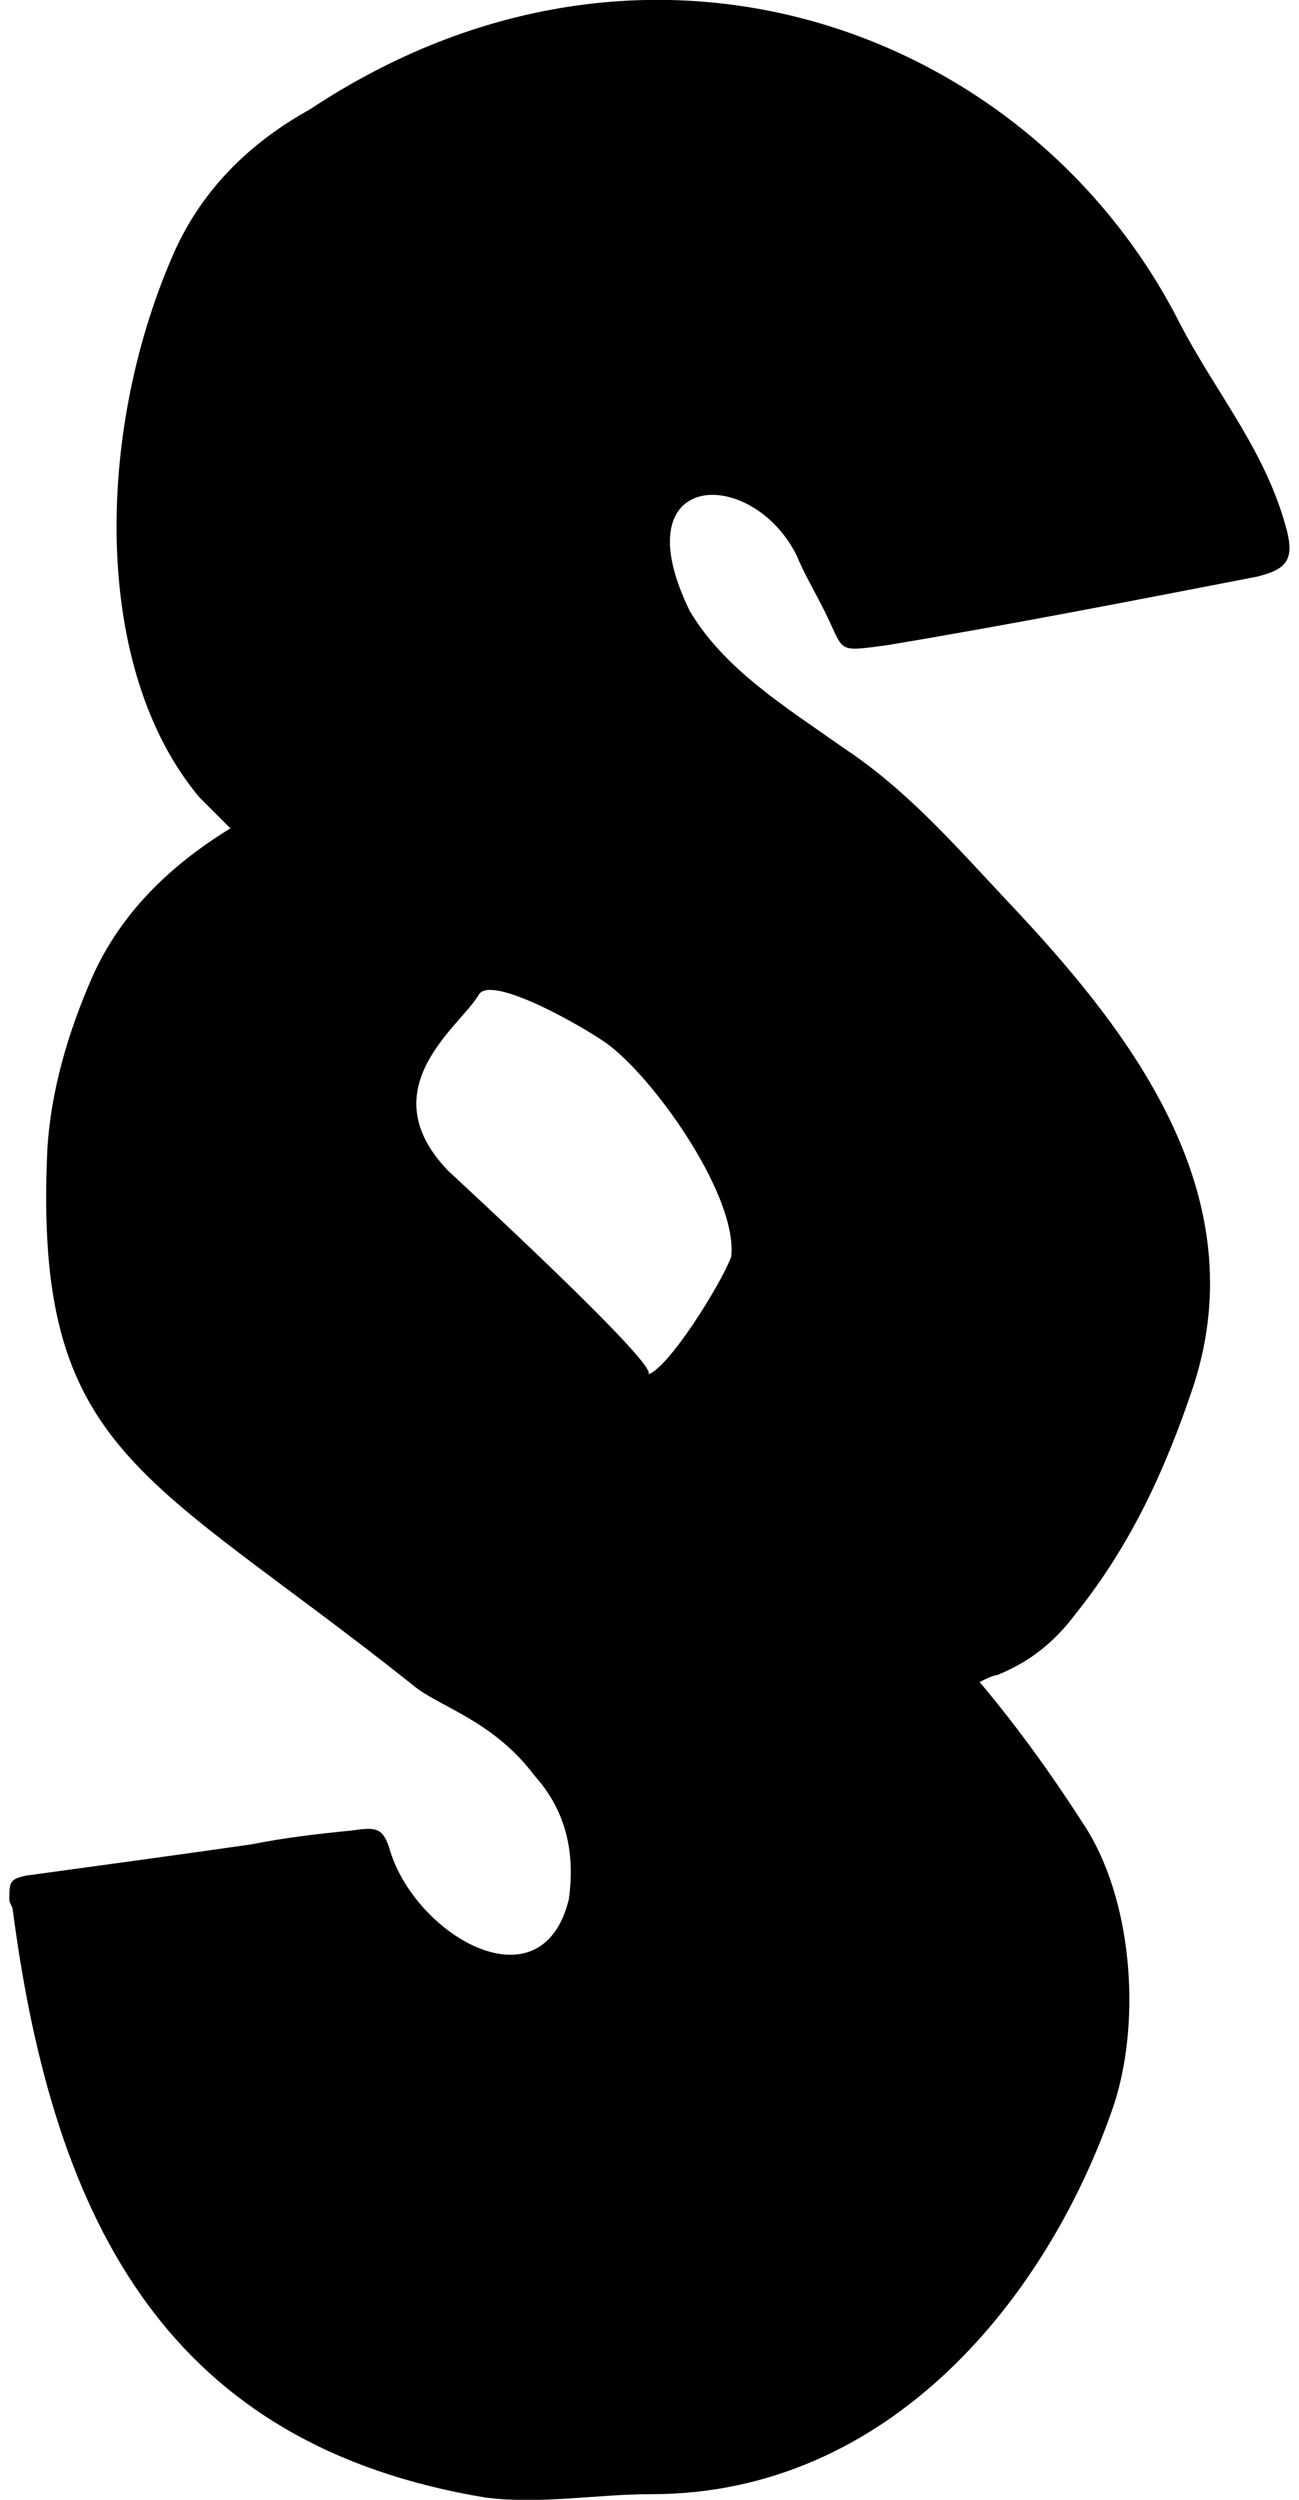
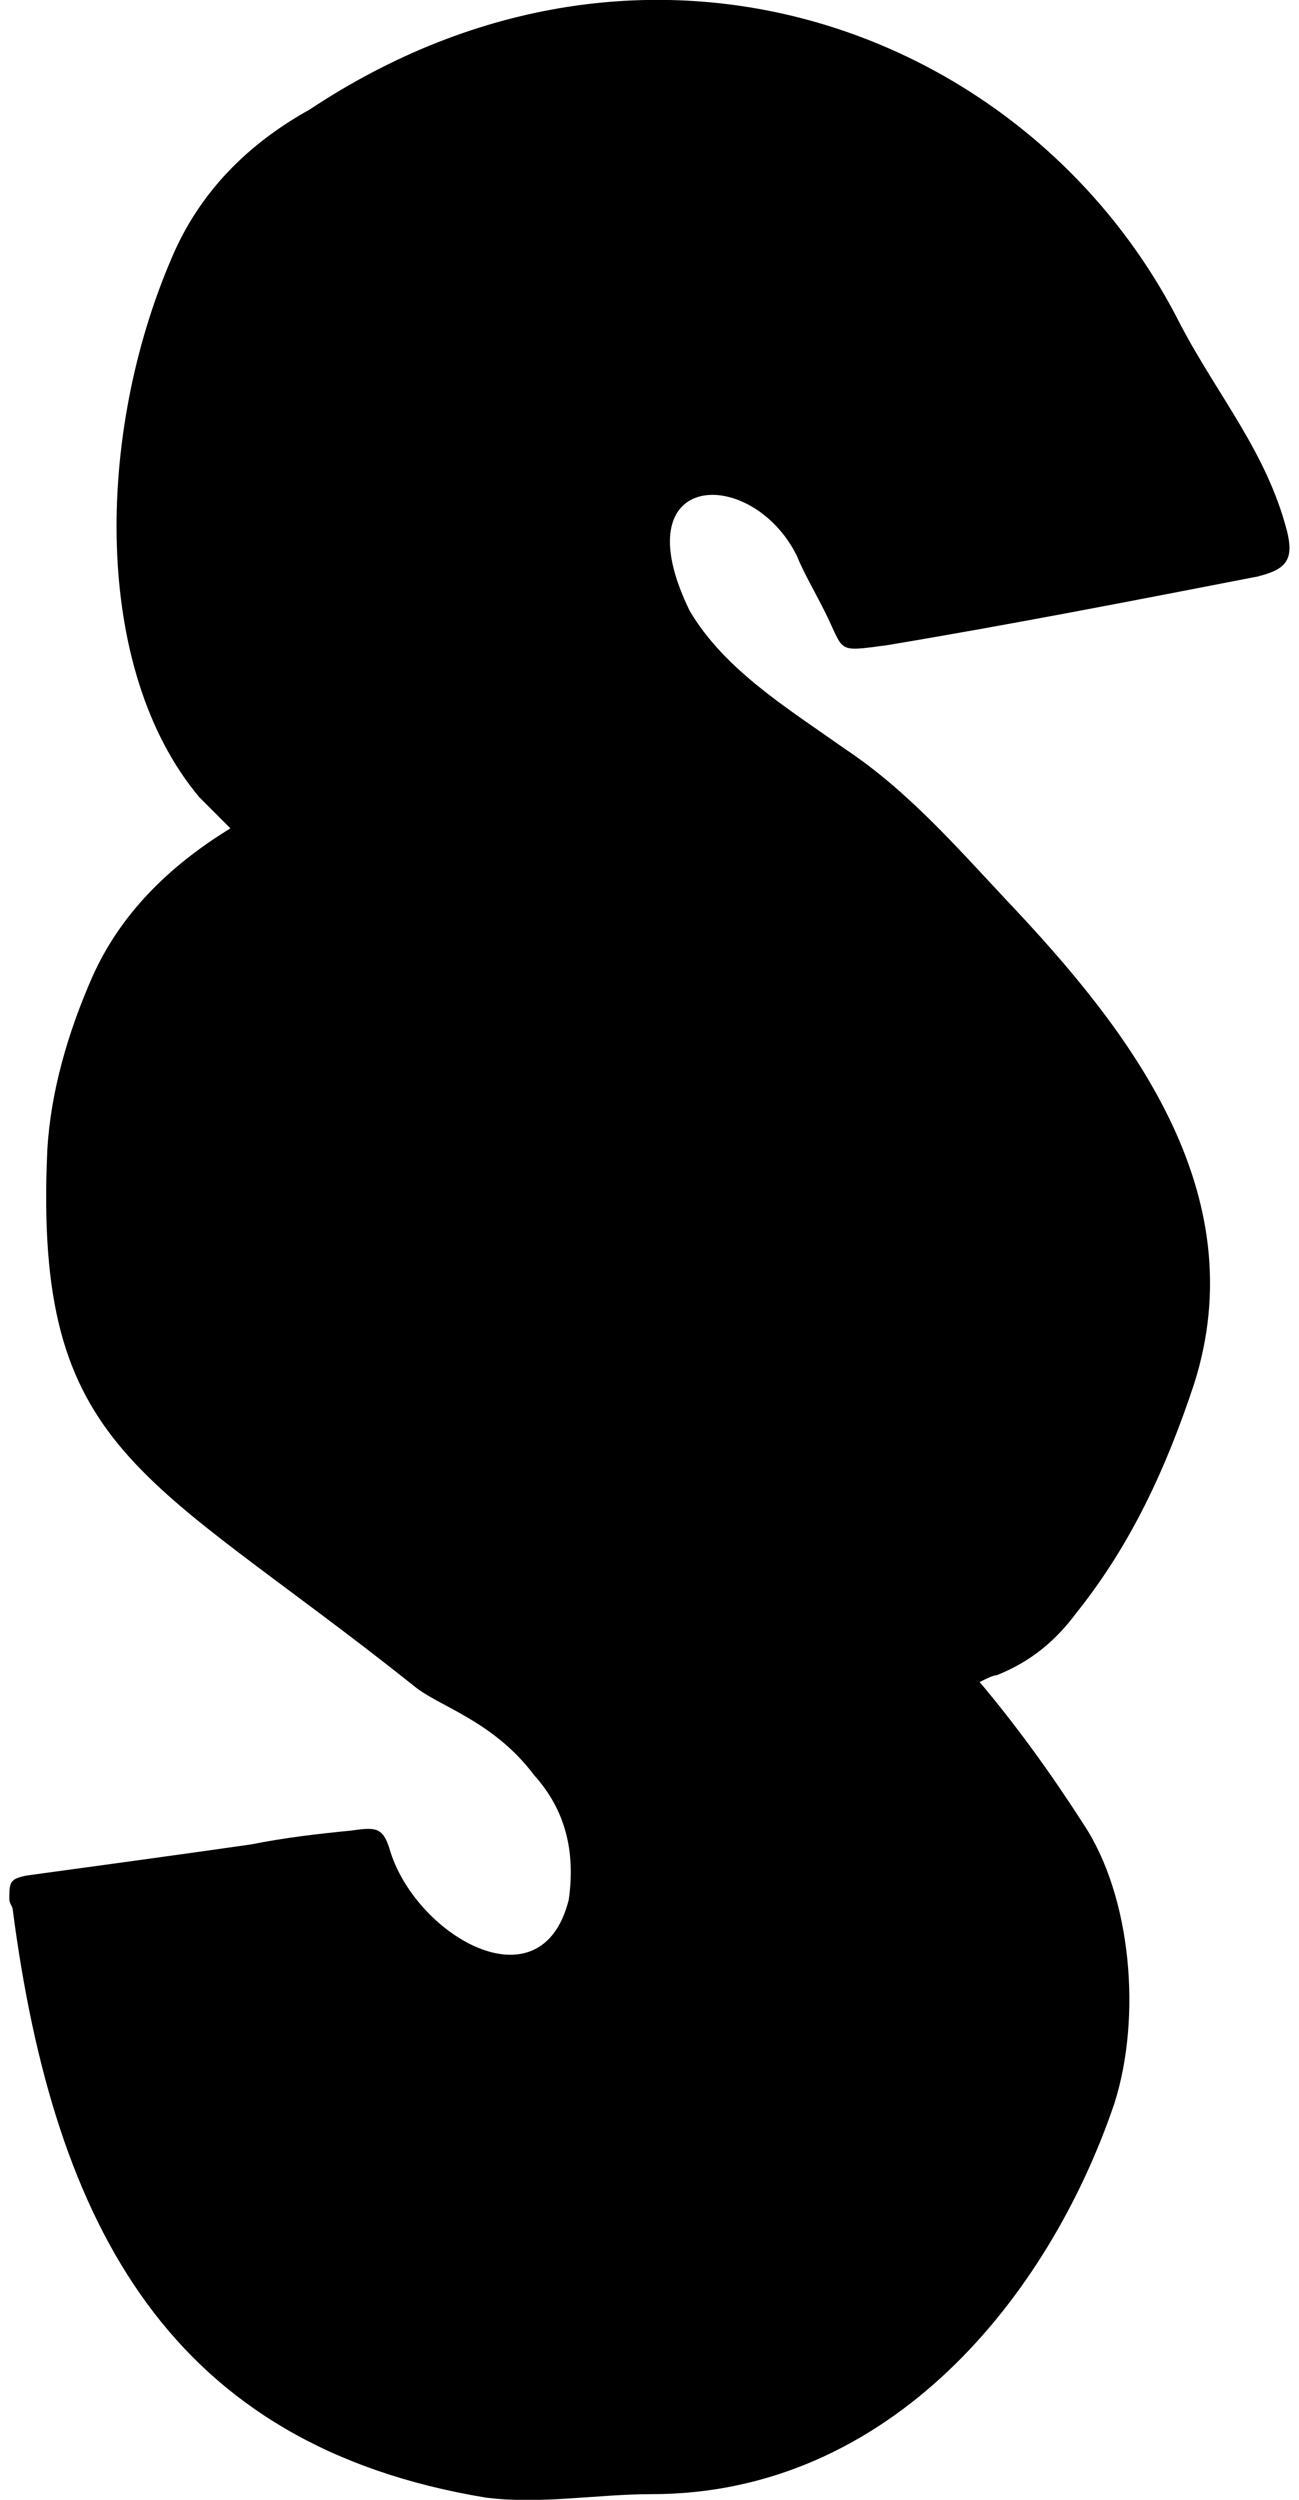
<svg xmlns="http://www.w3.org/2000/svg" version="1.1" viewBox="0 0 97.13 189.52" width="26" height="50">
  <g>
    <g id="Ebene_1">
-       <path d="M94.84,43.68c-9.43,1.83-18.86,3.67-28.29,5.24-3.93.52-3.14.52-4.72-2.62-.79-1.57-1.57-2.88-2.1-4.19-3.41-6.81-13.36-6.55-8.12,4.19,2.62,4.45,7.34,7.34,11.79,10.48,4.72,3.14,8.38,7.34,12.31,11.53,9.17,9.69,18.86,22.01,14.15,36.68-2.1,6.29-4.72,12.05-8.91,17.29-1.57,2.1-3.41,3.67-6.03,4.72-.26,0-.79.26-1.31.52,2.88,3.41,5.5,7.07,7.86,10.74,3.67,5.5,4.45,14.67,2.36,21.22-4.98,14.67-17.03,29.61-35.11,29.61-4.19,0-8.38.79-12.58.26C12.31,185.41,3.41,168.91.26,144.81c0-.26-.26-.52-.26-.79,0-1.31,0-1.57,1.31-1.83,5.76-.79,11.53-1.57,17.03-2.36,2.62-.52,4.98-.79,7.6-1.05,1.83-.26,2.36-.26,2.88,1.31,1.83,6.55,11.53,12.31,13.62,3.93.52-3.67-.26-6.81-2.62-9.43-3.14-4.19-7.34-5.24-9.17-6.81C10.22,111.53,1.83,110.22,2.88,87.17c.26-4.45,1.57-8.91,3.41-13.1,2.1-4.72,5.76-8.38,10.48-11.27-.79-.79-1.57-1.57-2.36-2.36-8.12-9.69-7.86-27.51-2.1-40.87,2.1-4.98,5.76-8.65,10.48-11.27,25.67-17.03,54.76-6.03,66.02,16.24,2.88,5.5,6.55,9.69,8.12,15.72.52,2.1,0,2.88-2.1,3.41ZM35.63,75.38c-1.31,2.36-8.38,7.07-2.36,13.36.26.26,16.24,14.93,15.2,15.46,1.57-.52,5.5-6.81,6.29-8.91.52-4.45-5.5-13.1-9.17-15.98-1.31-1.05-8.91-5.5-9.96-3.93Z" style="fill: #000000;" />
+       <path d="M94.84,43.68c-9.43,1.83-18.86,3.67-28.29,5.24-3.93.52-3.14.52-4.72-2.62-.79-1.57-1.57-2.88-2.1-4.19-3.41-6.81-13.36-6.55-8.12,4.19,2.62,4.45,7.34,7.34,11.79,10.48,4.72,3.14,8.38,7.34,12.31,11.53,9.17,9.69,18.86,22.01,14.15,36.68-2.1,6.29-4.72,12.05-8.91,17.29-1.57,2.1-3.41,3.67-6.03,4.72-.26,0-.79.26-1.31.52,2.88,3.41,5.5,7.07,7.86,10.74,3.67,5.5,4.45,14.67,2.36,21.22-4.98,14.67-17.03,29.61-35.11,29.61-4.19,0-8.38.79-12.58.26C12.31,185.41,3.41,168.91.26,144.81c0-.26-.26-.52-.26-.79,0-1.31,0-1.57,1.31-1.83,5.76-.79,11.53-1.57,17.03-2.36,2.62-.52,4.98-.79,7.6-1.05,1.83-.26,2.36-.26,2.88,1.31,1.83,6.55,11.53,12.31,13.62,3.93.52-3.67-.26-6.81-2.62-9.43-3.14-4.19-7.34-5.24-9.17-6.81C10.22,111.53,1.83,110.22,2.88,87.17c.26-4.45,1.57-8.91,3.41-13.1,2.1-4.72,5.76-8.38,10.48-11.27-.79-.79-1.57-1.57-2.36-2.36-8.12-9.69-7.86-27.51-2.1-40.87,2.1-4.98,5.76-8.65,10.48-11.27,25.67-17.03,54.76-6.03,66.02,16.24,2.88,5.5,6.55,9.69,8.12,15.72.52,2.1,0,2.88-2.1,3.41ZM35.63,75.38Z" style="fill: #000000;" />
    </g>
  </g>
</svg>